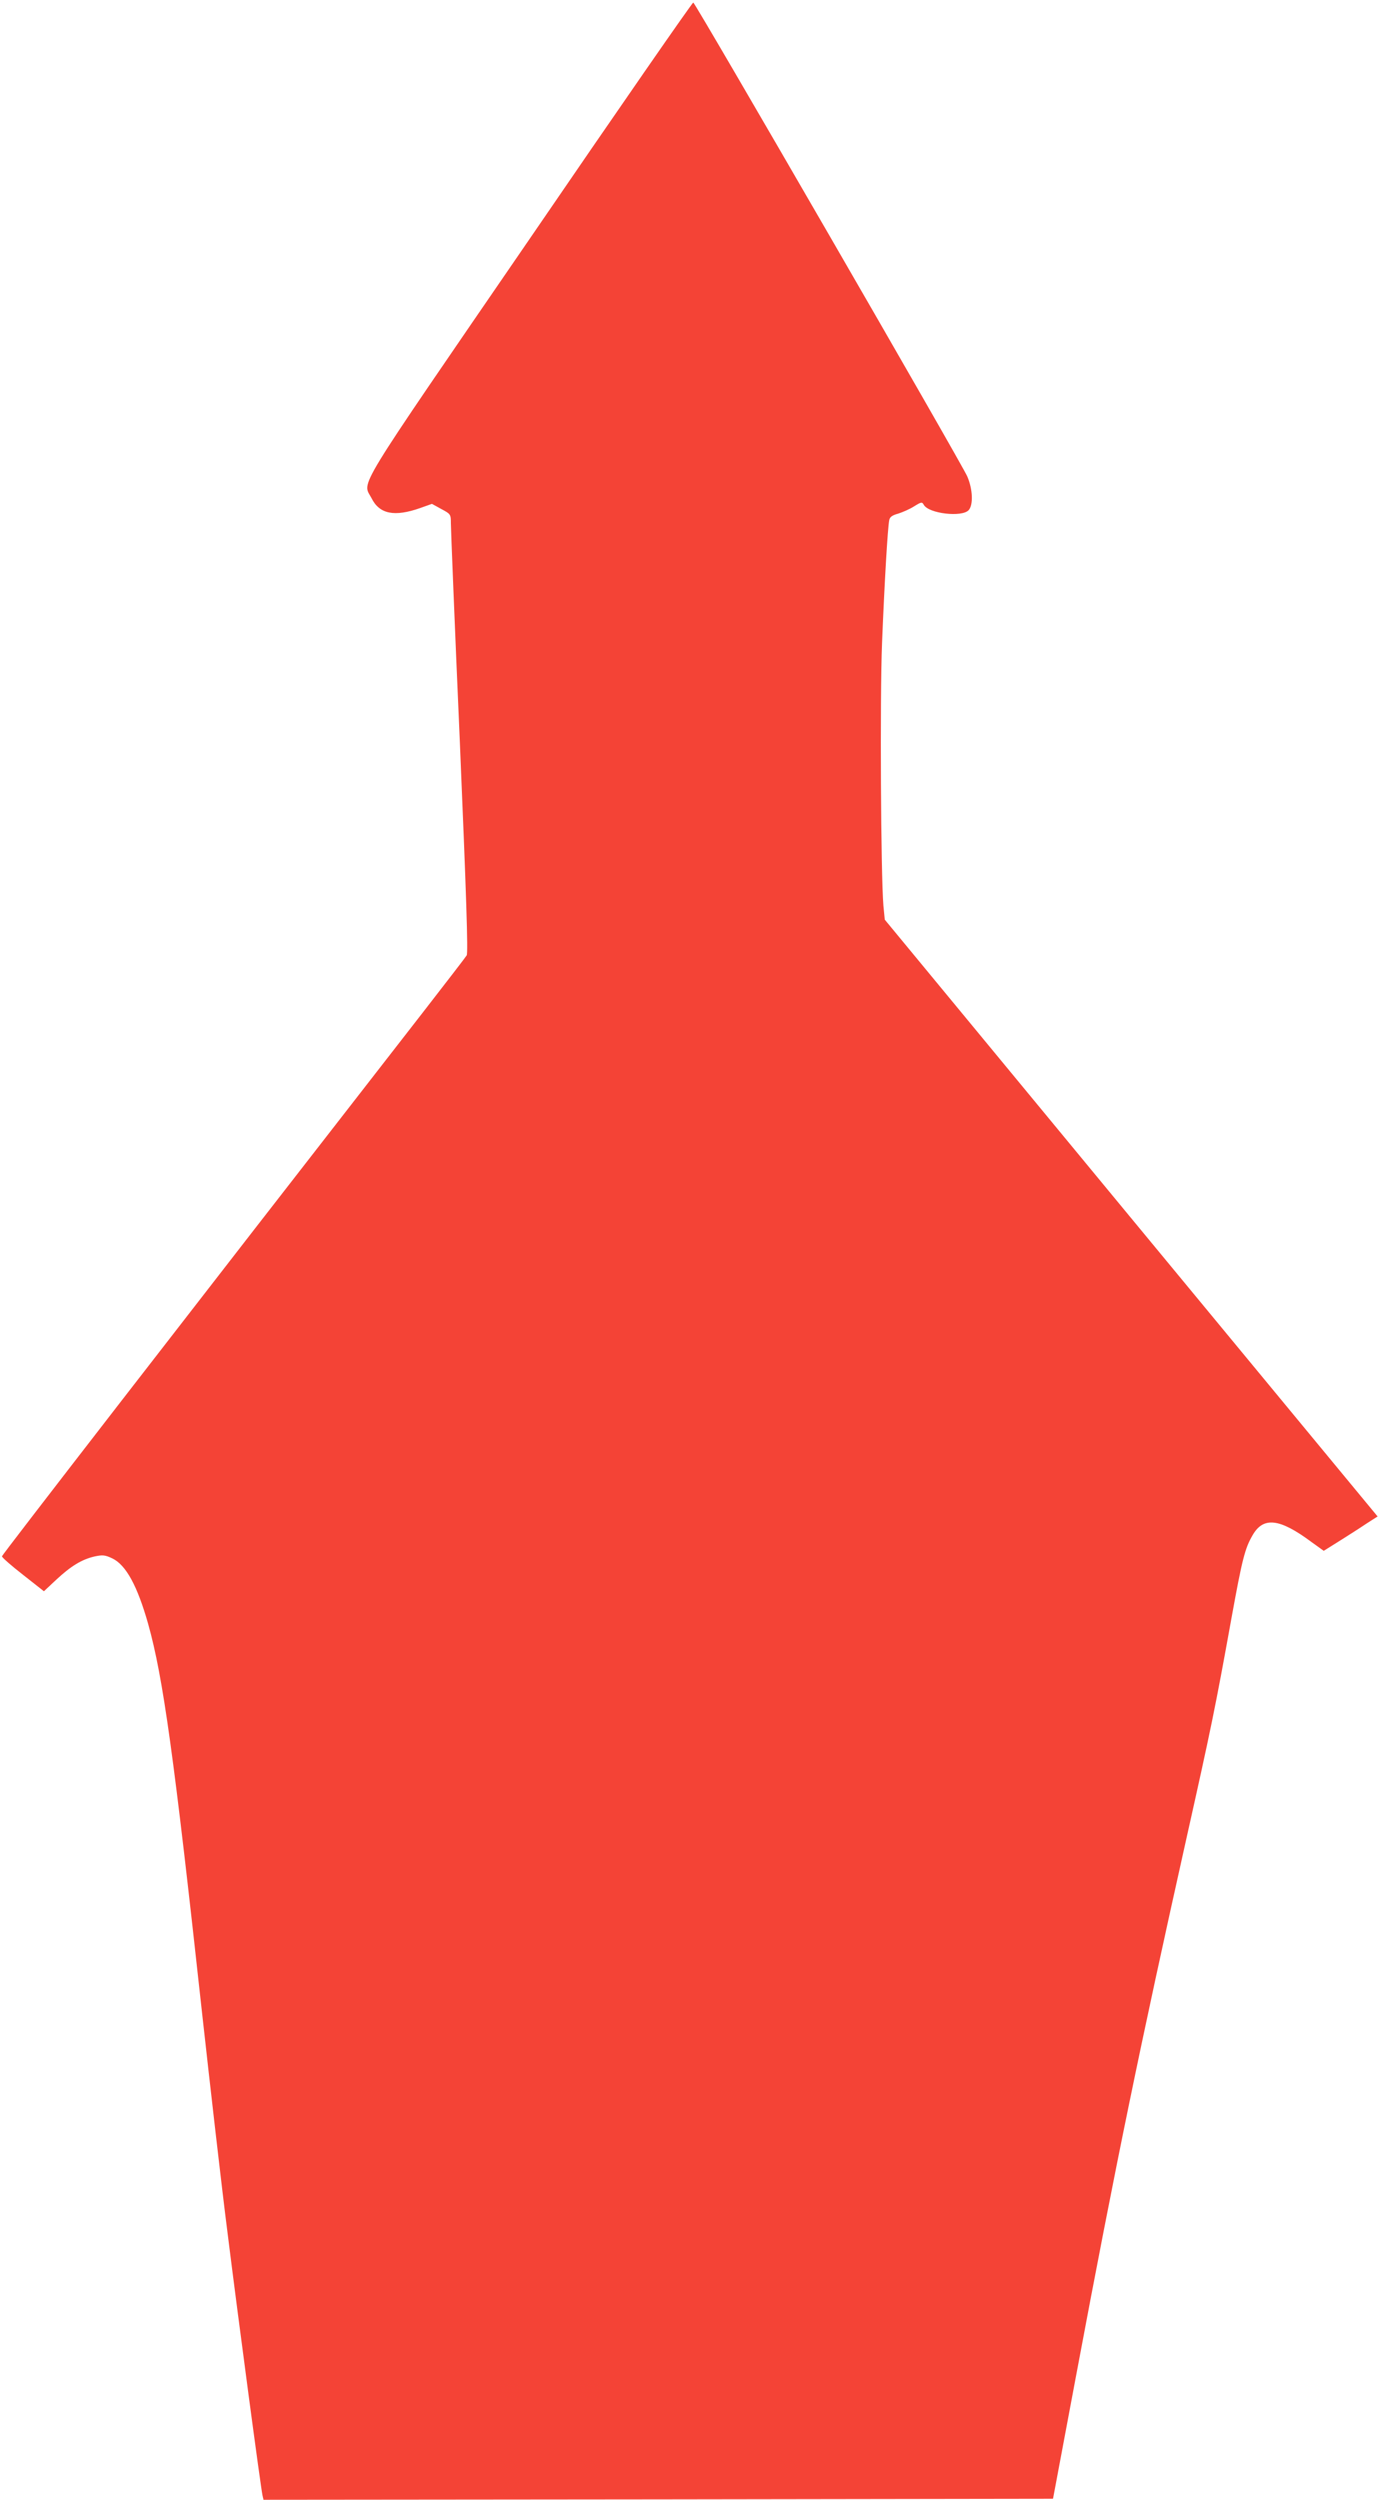
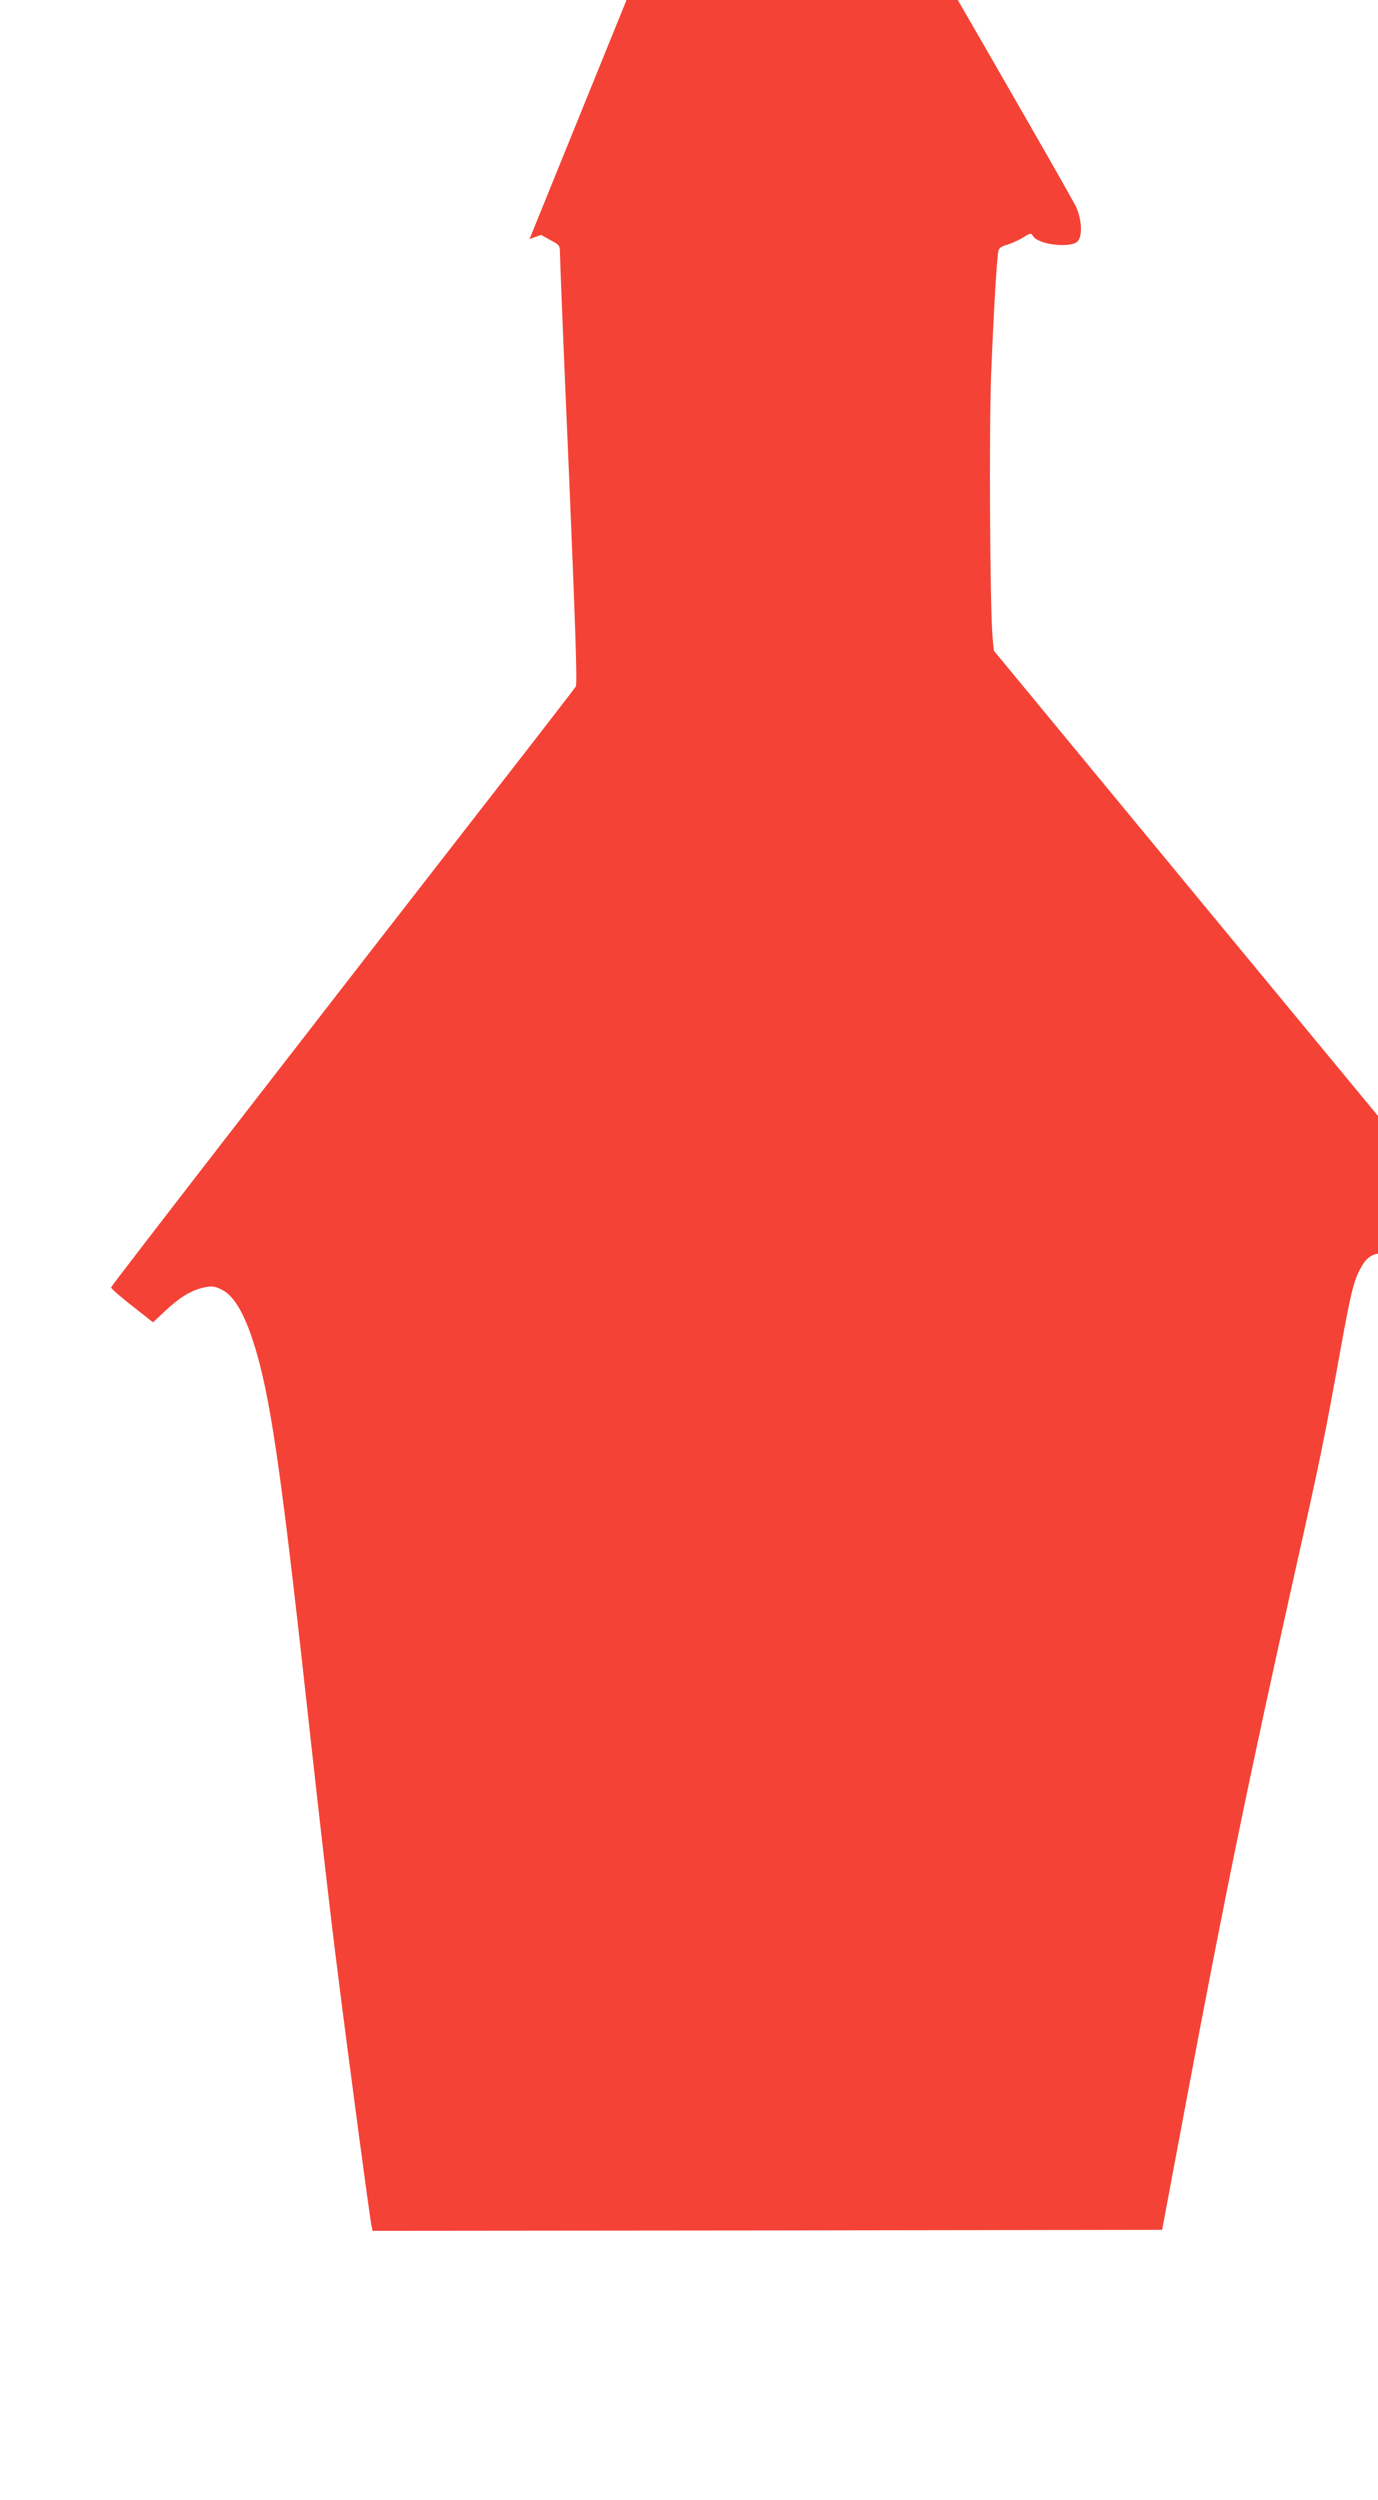
<svg xmlns="http://www.w3.org/2000/svg" version="1.0" width="706pt" height="1280pt" viewBox="0 0 706 1280" preserveAspectRatio="xMidYMid meet">
  <g transform="translate(0,1280) scale(0.1,-0.1)" fill="#f44336" stroke="none">
-     <path d="M2713 11576 c-912 -1329 -856 -1237 -810 -1326 41 -83 118 -98 251 -51 l59 21 49 -27 c47 -25 48 -27 48 -72 0 -25 20 -530 46 -1121 33 -782 43 -1080 35 -1092 -6 -10 -105 -138 -219 -285 -1262 -1622 -2162 -2785 -2162 -2792 0 -6 48 -48 107 -94 l108 -85 62 58 c76 71 132 105 197 120 42 9 54 8 92 -10 70 -34 128 -141 183 -335 77 -275 132 -673 276 -1990 42 -379 100 -888 131 -1130 57 -457 170 -1303 179 -1343 l5 -22 2023 2 2022 3 121 645 c201 1072 328 1686 560 2725 129 577 149 672 234 1143 54 297 68 353 107 420 55 97 138 88 301 -33 l64 -46 91 57 c51 32 113 72 138 89 l47 30 -1263 1528 -1262 1528 -7 72 c-13 159 -18 1059 -7 1342 12 303 29 594 37 632 3 16 16 25 46 33 22 7 59 23 81 37 37 23 41 24 50 8 25 -45 196 -65 230 -27 24 27 21 106 -7 172 -25 60 -1392 2423 -1404 2427 -4 2 -382 -543 -839 -1211z" />
+     <path d="M2713 11576 l59 21 49 -27 c47 -25 48 -27 48 -72 0 -25 20 -530 46 -1121 33 -782 43 -1080 35 -1092 -6 -10 -105 -138 -219 -285 -1262 -1622 -2162 -2785 -2162 -2792 0 -6 48 -48 107 -94 l108 -85 62 58 c76 71 132 105 197 120 42 9 54 8 92 -10 70 -34 128 -141 183 -335 77 -275 132 -673 276 -1990 42 -379 100 -888 131 -1130 57 -457 170 -1303 179 -1343 l5 -22 2023 2 2022 3 121 645 c201 1072 328 1686 560 2725 129 577 149 672 234 1143 54 297 68 353 107 420 55 97 138 88 301 -33 l64 -46 91 57 c51 32 113 72 138 89 l47 30 -1263 1528 -1262 1528 -7 72 c-13 159 -18 1059 -7 1342 12 303 29 594 37 632 3 16 16 25 46 33 22 7 59 23 81 37 37 23 41 24 50 8 25 -45 196 -65 230 -27 24 27 21 106 -7 172 -25 60 -1392 2423 -1404 2427 -4 2 -382 -543 -839 -1211z" />
  </g>
</svg>